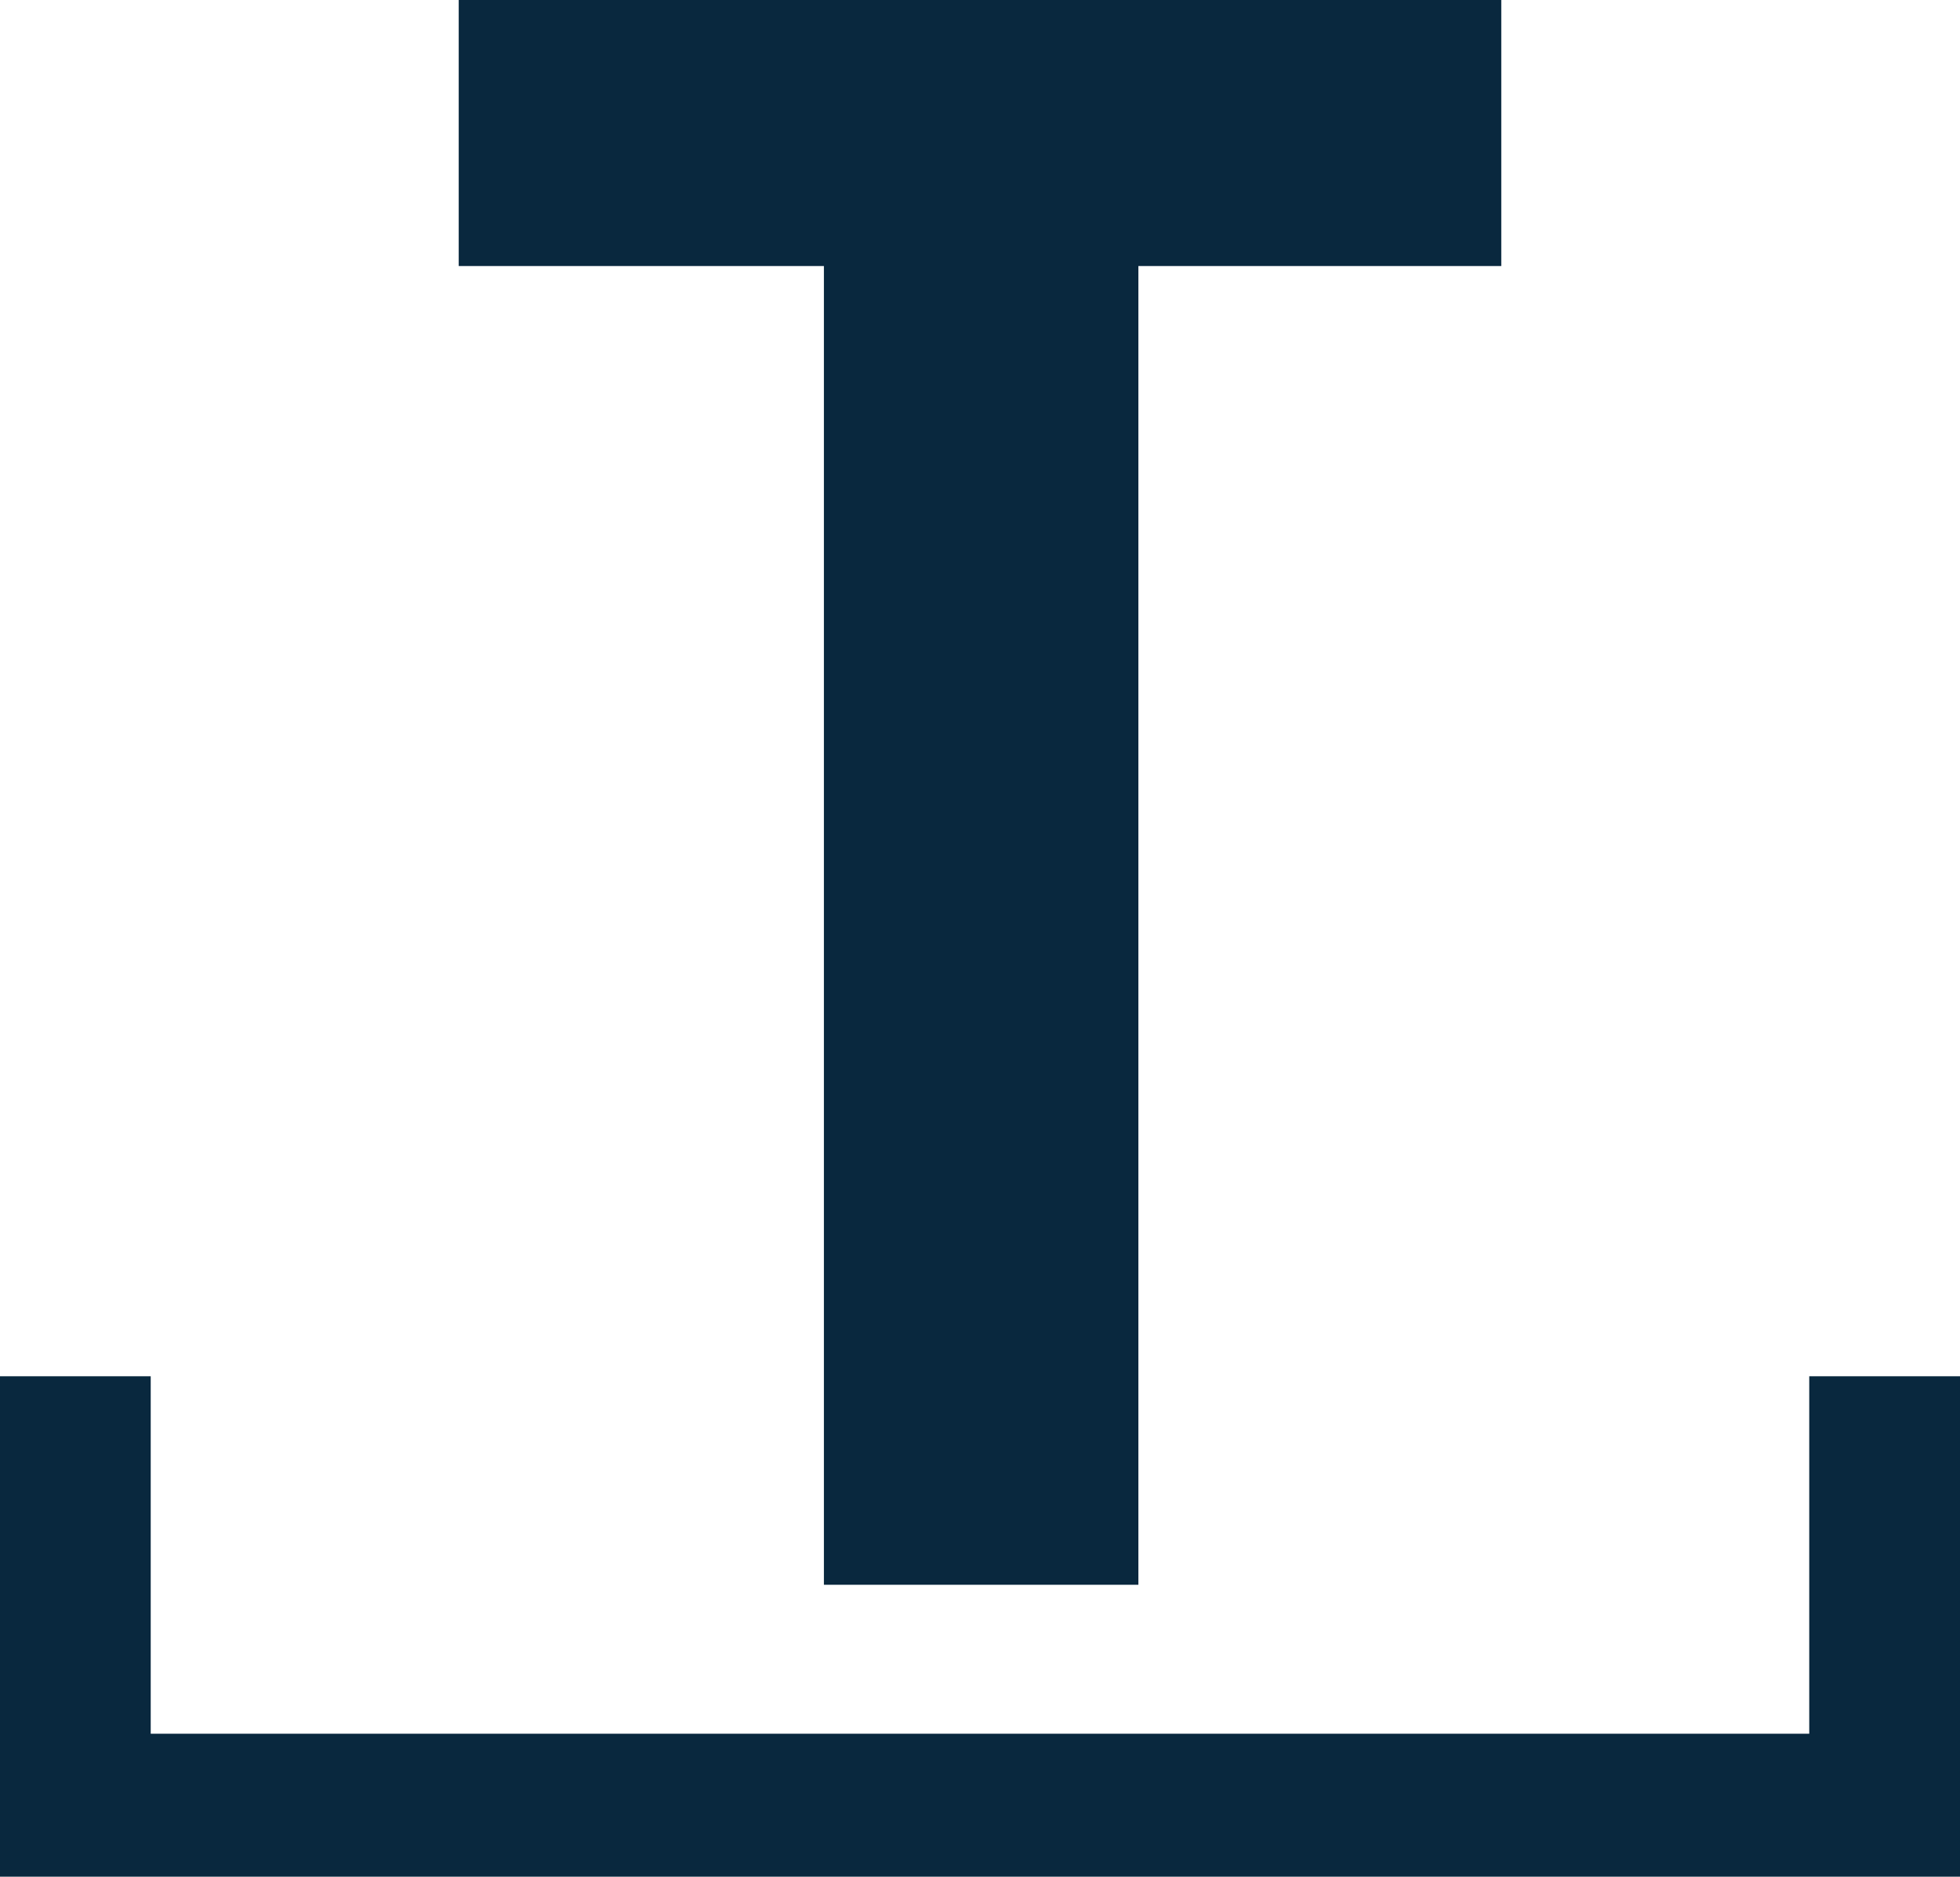
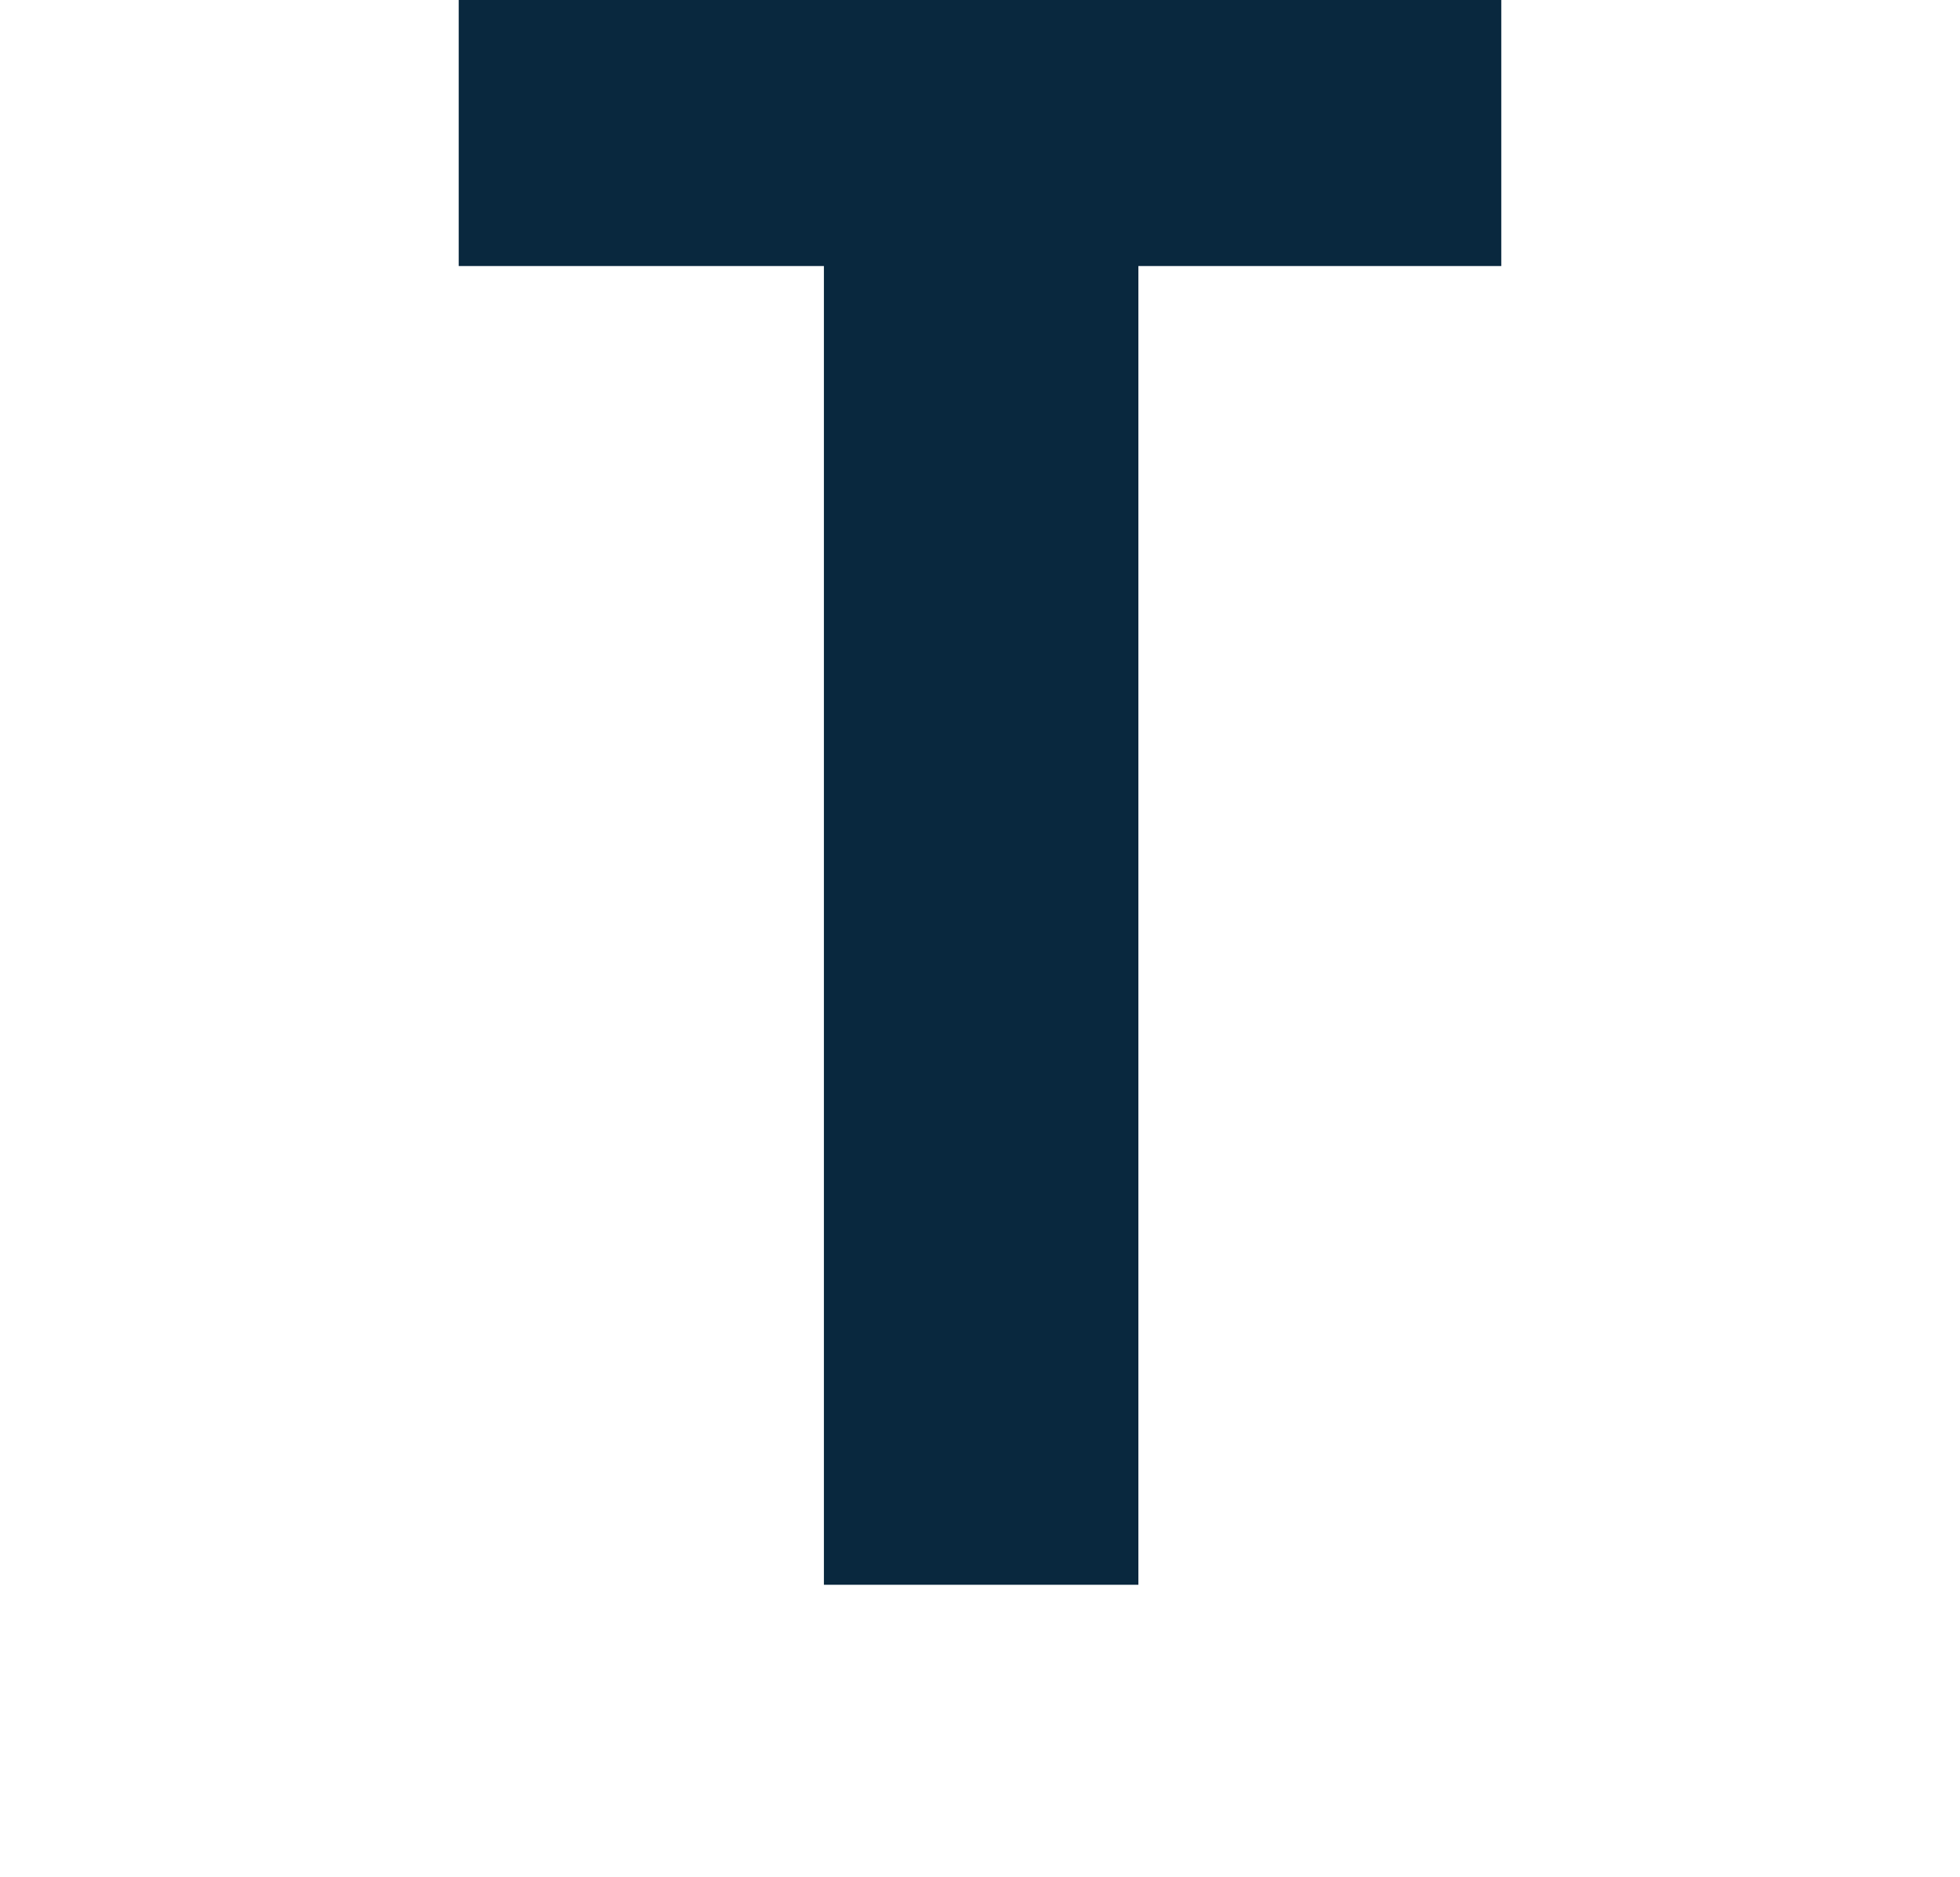
<svg xmlns="http://www.w3.org/2000/svg" width="47" height="45" viewBox="0 0 47 45">
  <g fill="#09283E" fill-rule="evenodd">
    <path d="M11 0L11 6.379 19.757 6.379 19.757 38 27.298 38 27.298 6.379 36 6.379 36 0z" />
-     <path d="M43.385 33L43.385 41.572 3.614 41.572 3.614 33 0 33 0 45 47 45 47 33z" />
  </g>
</svg>